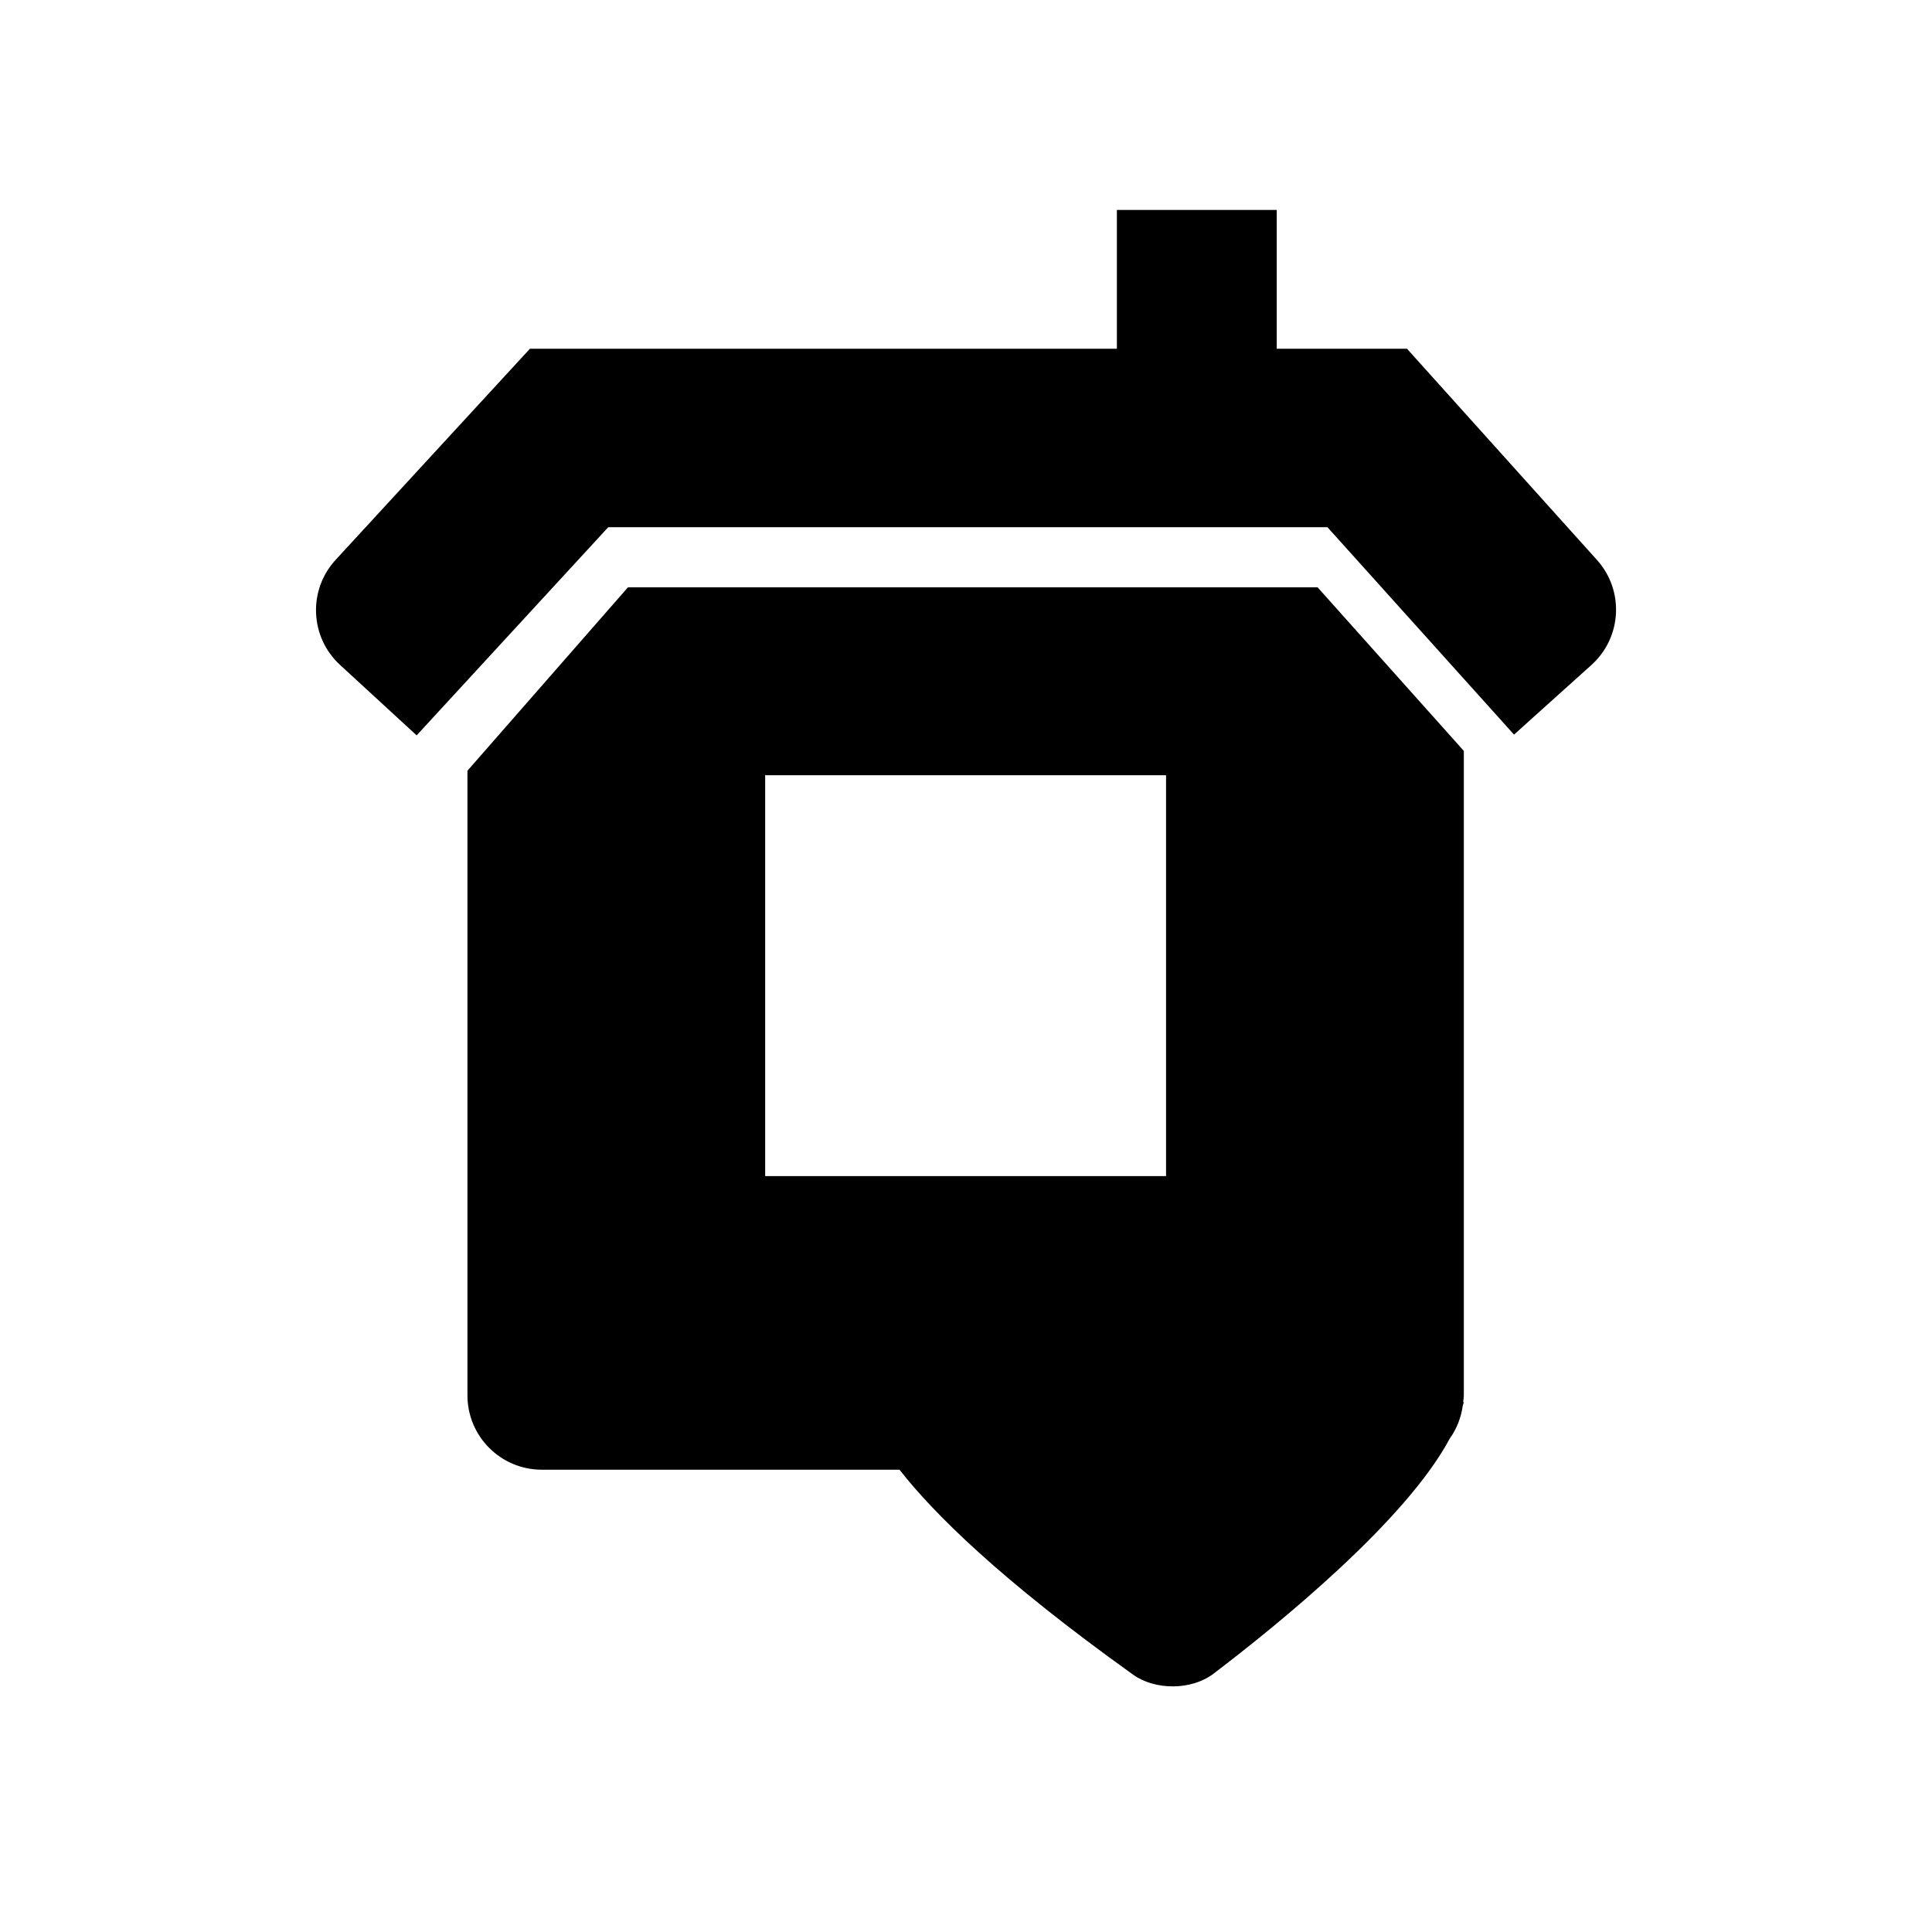
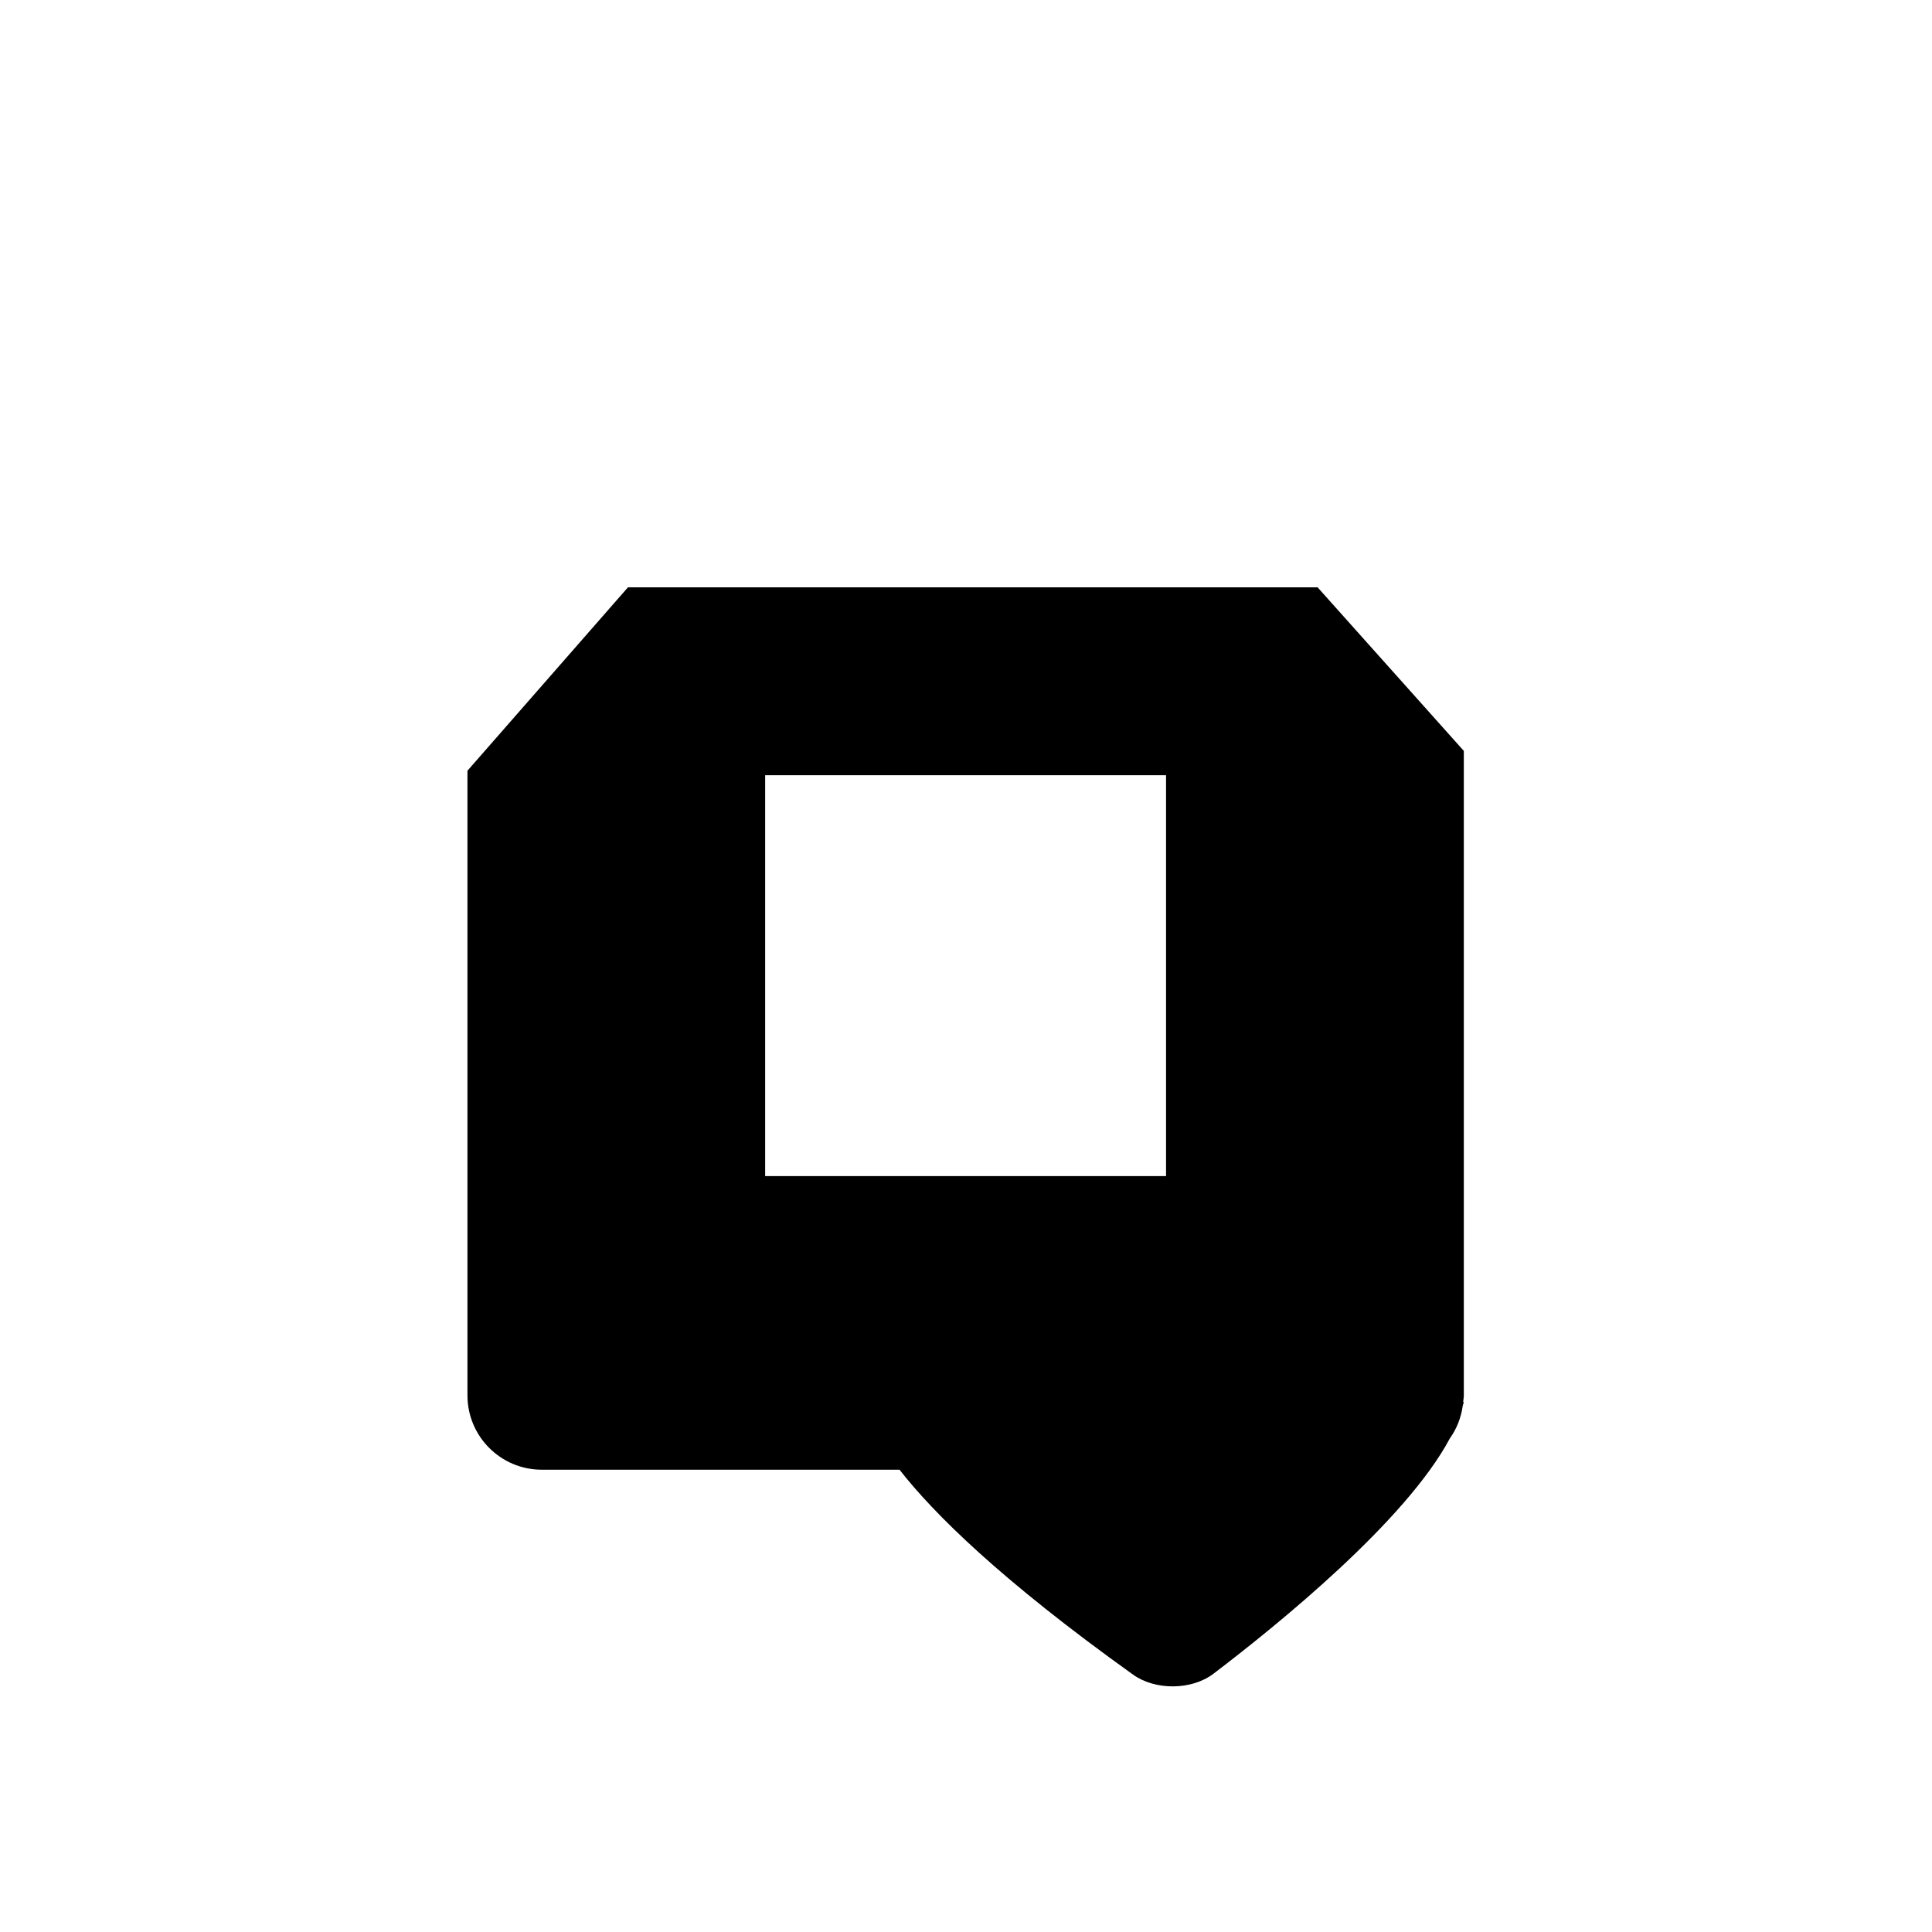
<svg xmlns="http://www.w3.org/2000/svg" version="1.1" id="Capa_1" x="0px" y="0px" width="64px" height="64px" viewBox="0 0 64 64" style="enable-background:new 0 0 64 64;" xml:space="preserve">
  <g>
-     <path d="M11.263,22.025l2.539,2.335l6.347-6.896h23.824l6.181,6.871l2.563-2.306c1.012-0.91,1.095-2.468,0.185-3.479l-6.294-6.998   h-4.314V6.955h-5.296v4.598H17.554l-6.435,6.992C10.198,19.545,10.262,21.103,11.263,22.025z" />
    <path d="M48.491,24.875l-4.844-5.419H20.802l-5.317,6.075v20.692c0,1.359,1.102,2.463,2.462,2.463h11.851   c1.128,1.445,3.344,3.646,7.74,6.791c0.737,0.525,1.939,0.516,2.66-0.033c2.166-1.648,6.379-5.072,7.83-7.795   c0.225-0.314,0.372-0.684,0.428-1.084c0.009-0.037,0.027-0.08,0.035-0.119h-0.022c0.006-0.074,0.022-0.147,0.022-0.223V24.875z    M38.627,38.959h-13.28V25.68h13.28V38.959z" />
  </g>
</svg>